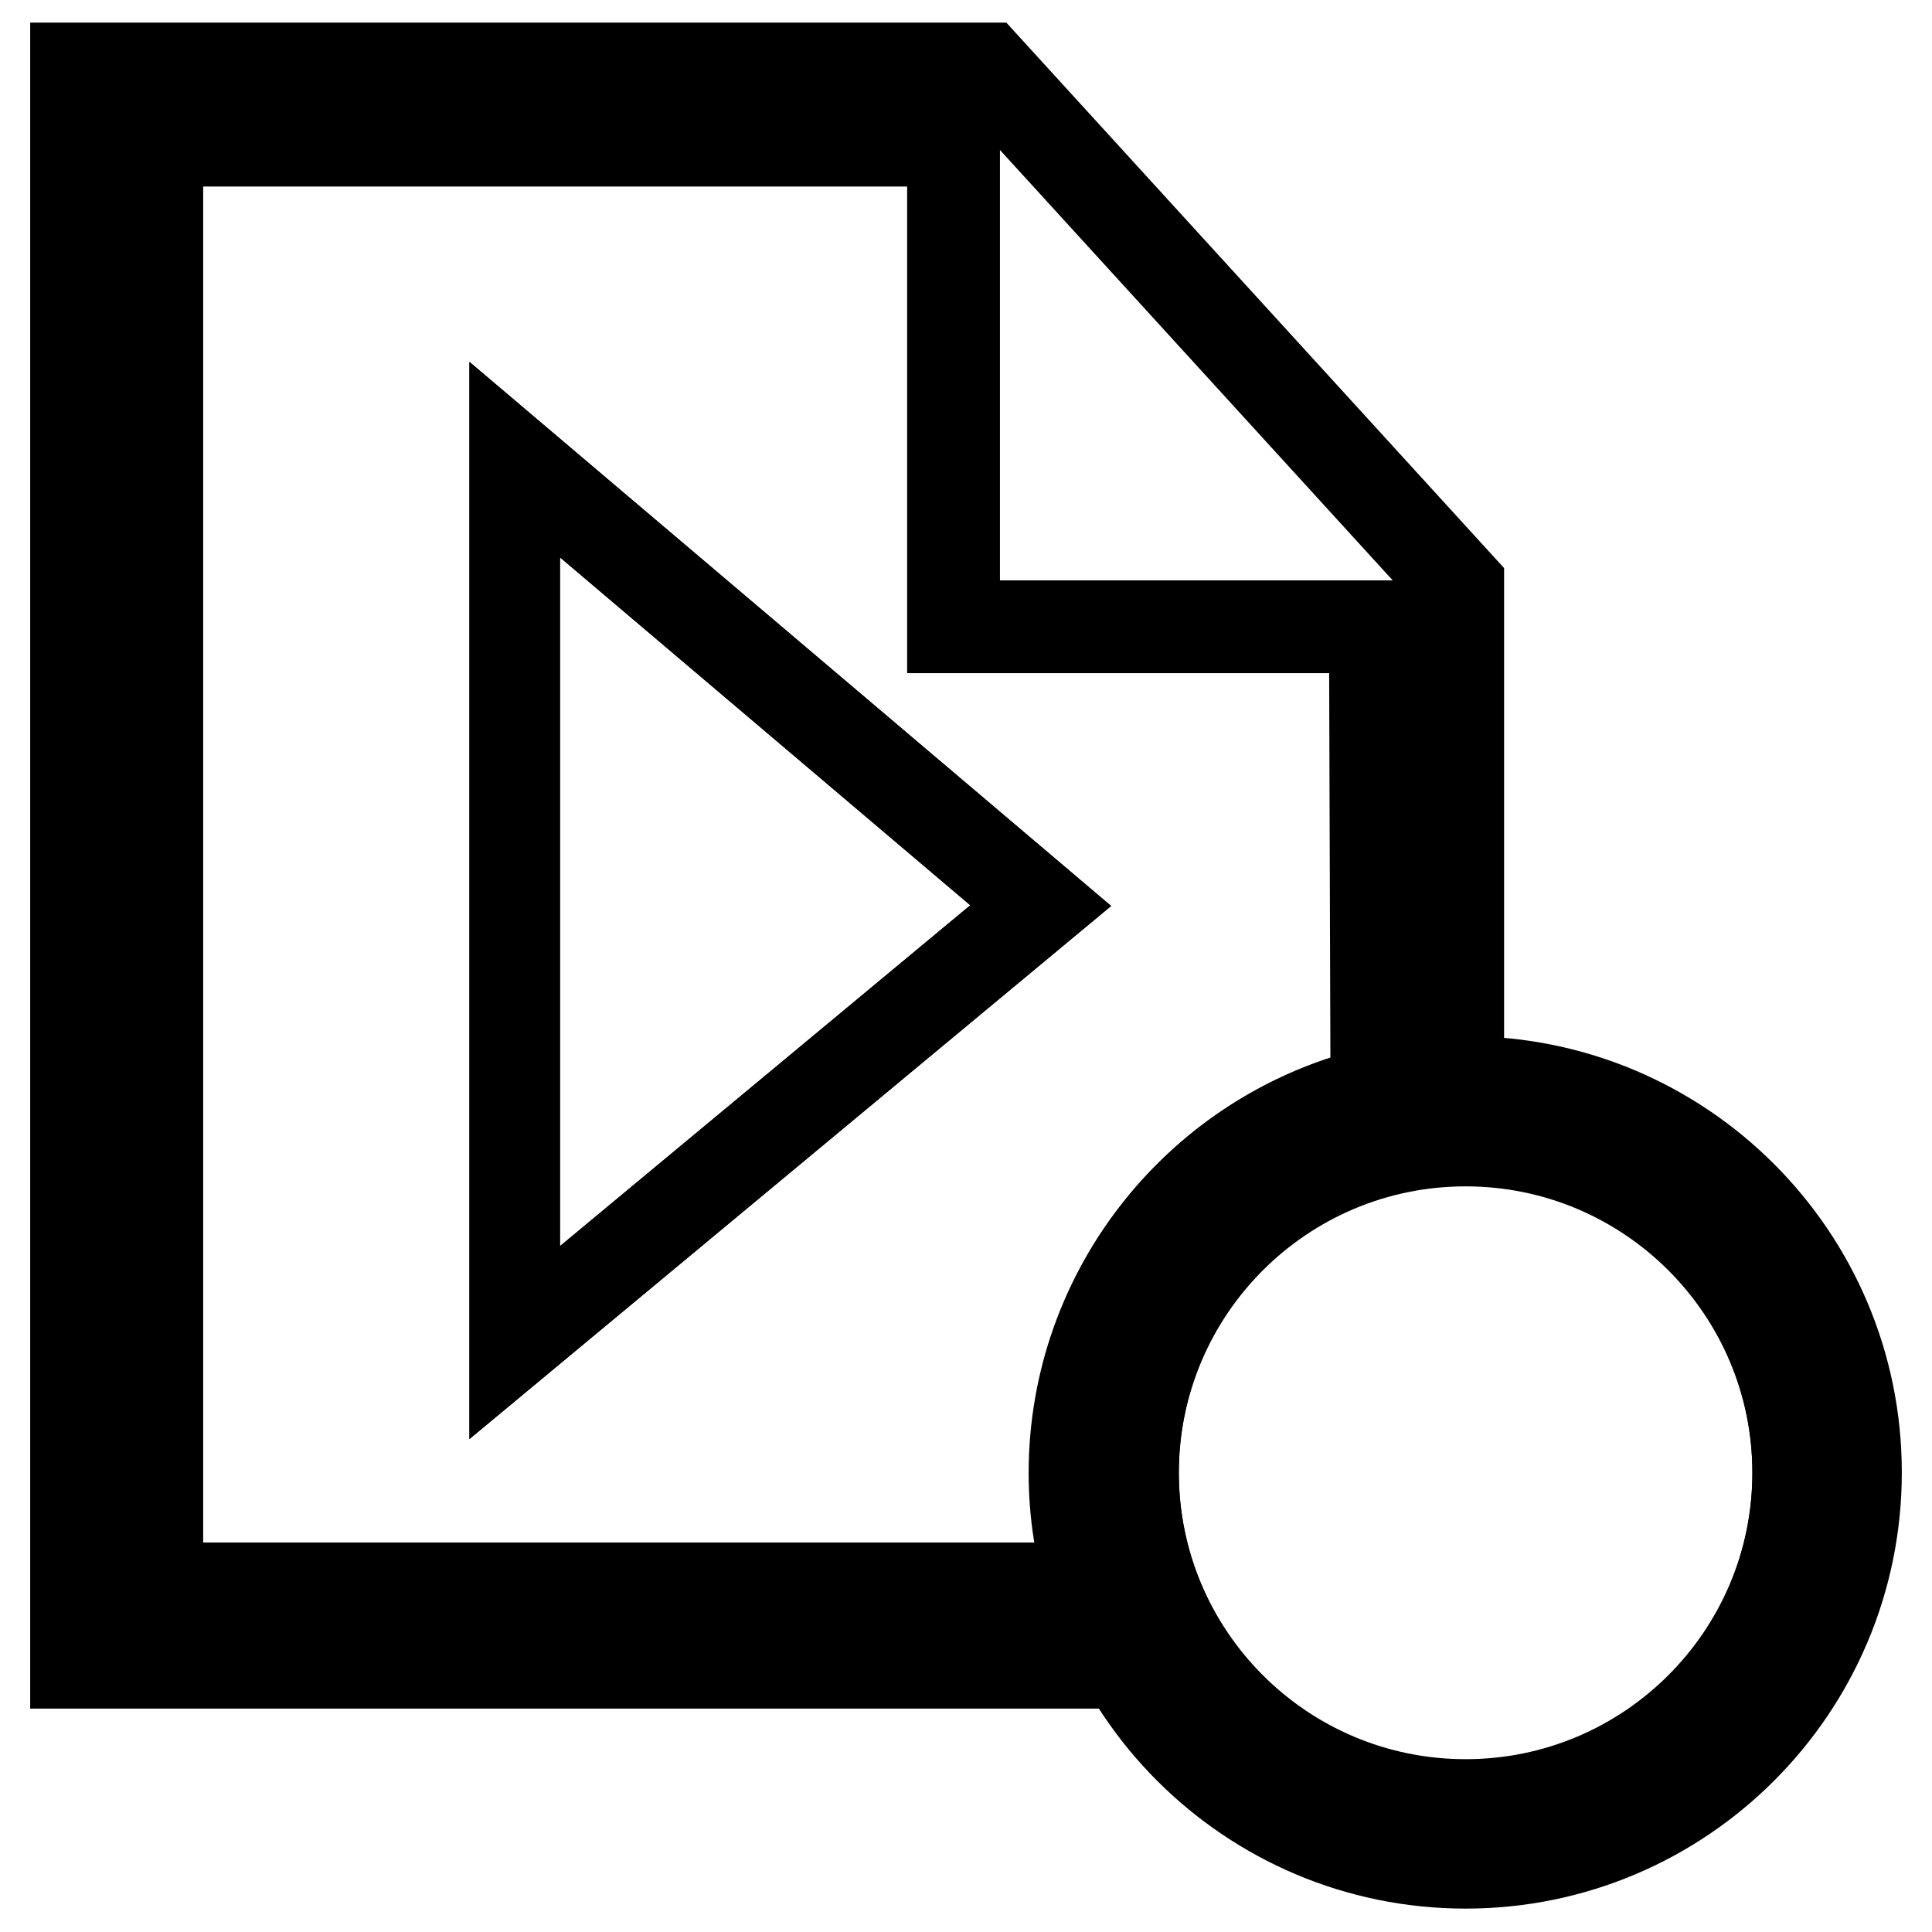
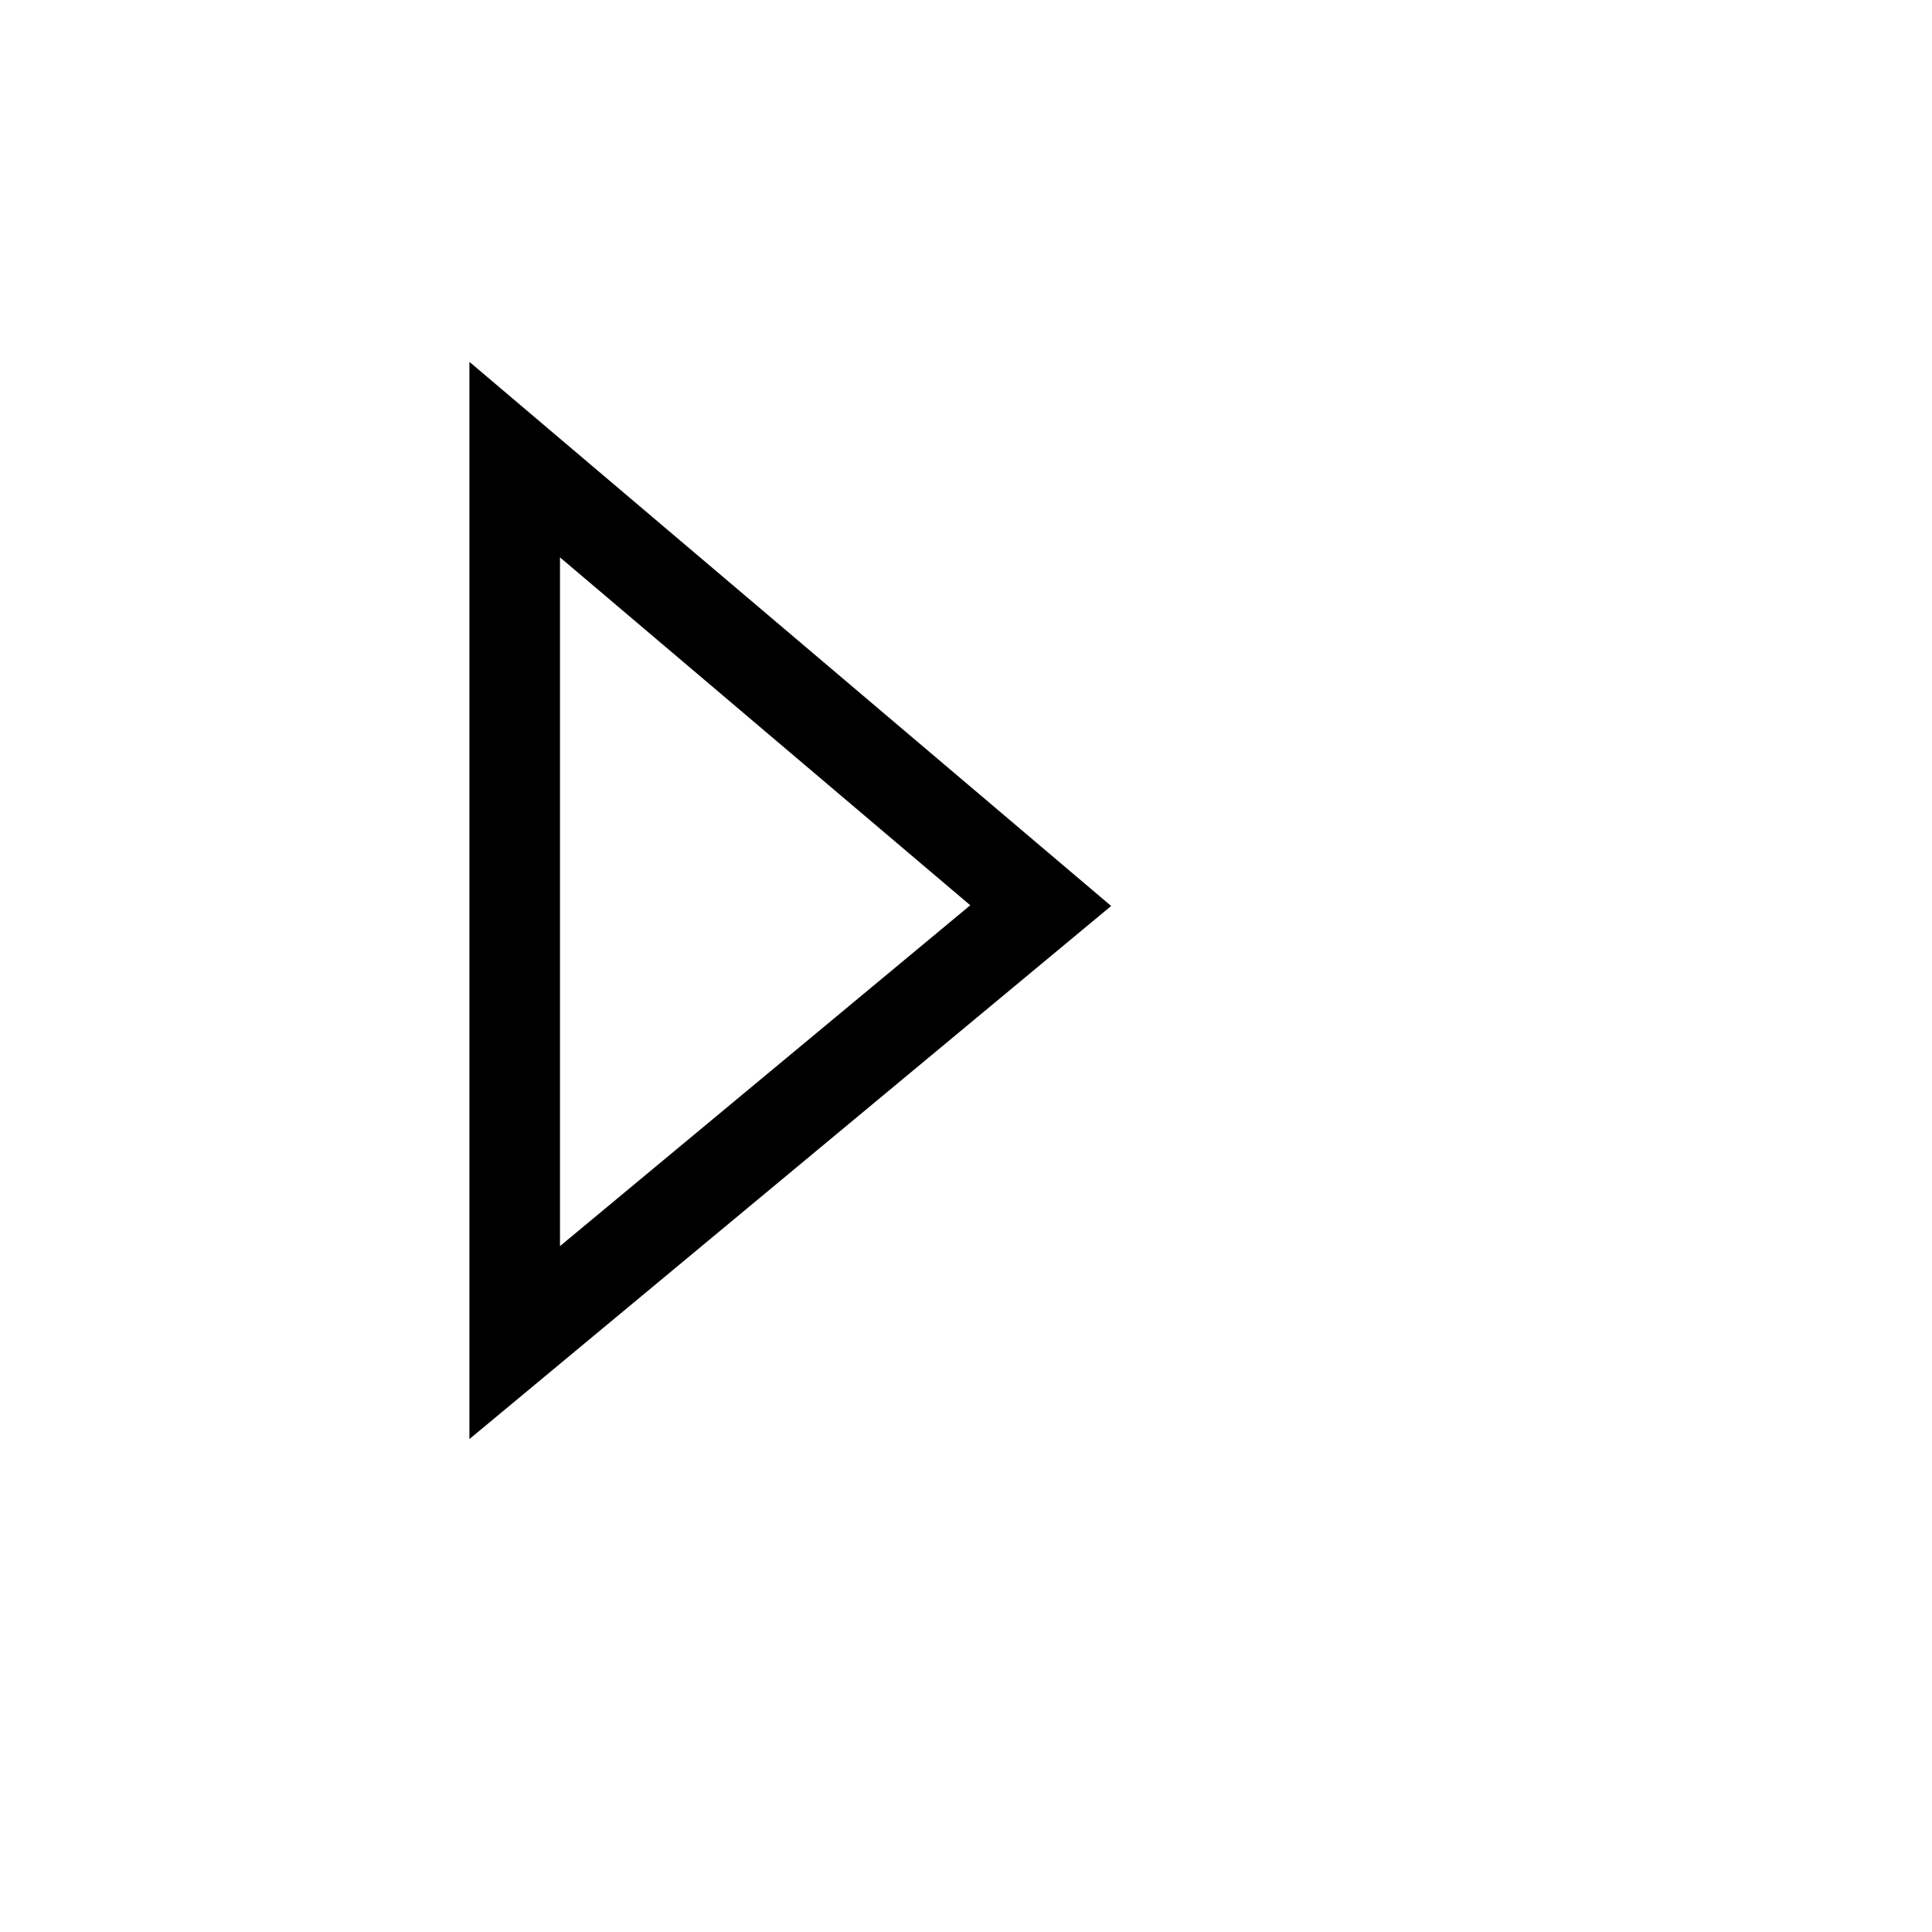
<svg xmlns="http://www.w3.org/2000/svg" version="1.1" x="0px" y="0px" viewBox="0 0 256 256" enable-background="new 0 0 256 256" xml:space="preserve">
  <g>
    <g>
      <path stroke-width="12" fill-opacity="0" stroke="#000000" d="M68.2,177.9l69.7-57.9L68.2,60.9V177.9z" />
-       <path stroke-width="12" fill-opacity="0" stroke="#000000" d="M194.2,143.3c-28.6,0-51.8,23.2-51.8,51.8s23.2,51.8,51.8,51.8s51.8-23.2,51.8-51.8S222.8,143.3,194.2,143.3z M194.2,239.1c-24.3,0-44-19.7-44-44c0-24.3,19.7-44,44-44c24.3,0,44,19.7,44,44S218.5,239.1,194.2,239.1z" />
-       <path stroke-width="12" fill-opacity="0" stroke="#000000" d="M142.3,195.2c0-24.5,17.1-45.1,40-50.5l-0.2-61.5h-55.9V18.7H20.9v191.7h123.7C143.1,205.5,142.3,200.4,142.3,195.2z M68.2,177.9v-117l69.7,59.1L68.2,177.9z" />
-       <path stroke-width="12" fill-opacity="0" stroke="#000000" d="M150.2,195.2c0,24.3,19.7,44,44,44c24.3,0,44-19.7,44-44c0-24.3-19.7-44-44-44C169.9,151.2,150.2,170.9,150.2,195.2L150.2,195.2z" />
-       <path stroke-width="12" fill-opacity="0" stroke="#000000" d="M20.9,210.3V18.7h105.6v64.2h55.9v61.8c3.5-0.8,7.1-1.3,10.9-1.3V77.6L130.7,9H10v211.4h138.9c-1.8-3.2-3.2-6.5-4.3-10H20.9L20.9,210.3z" />
    </g>
  </g>
</svg>